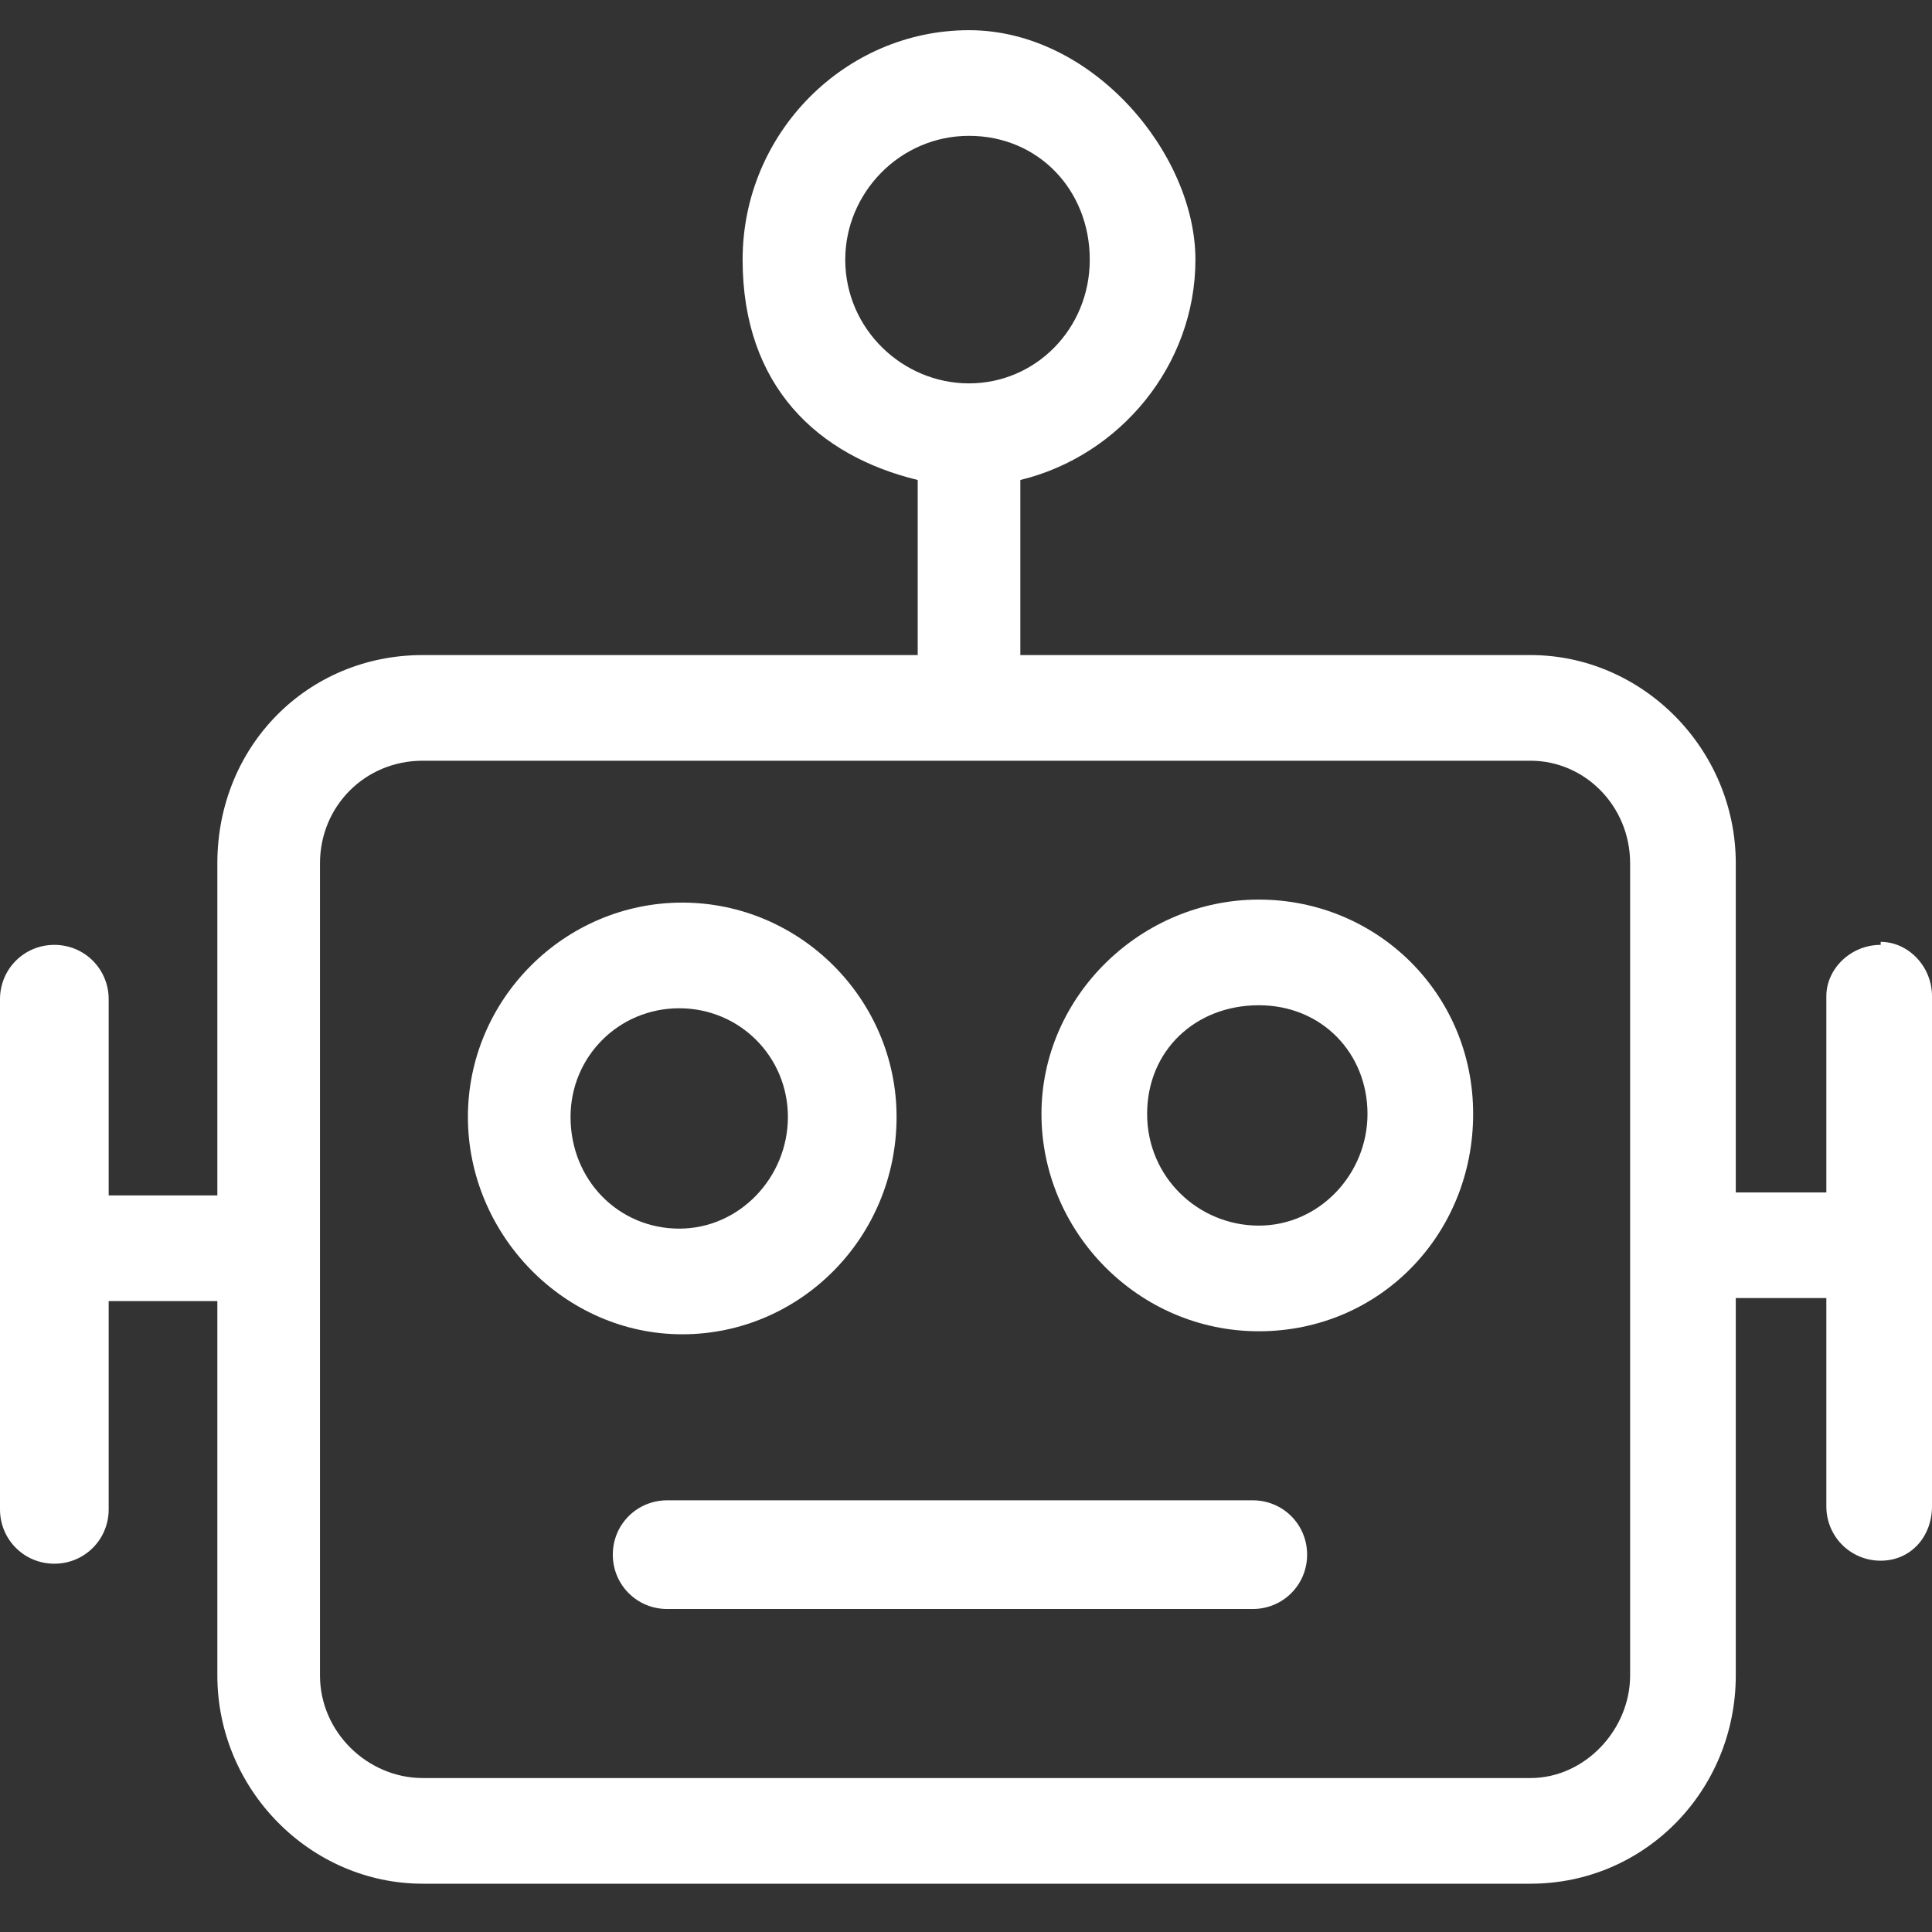
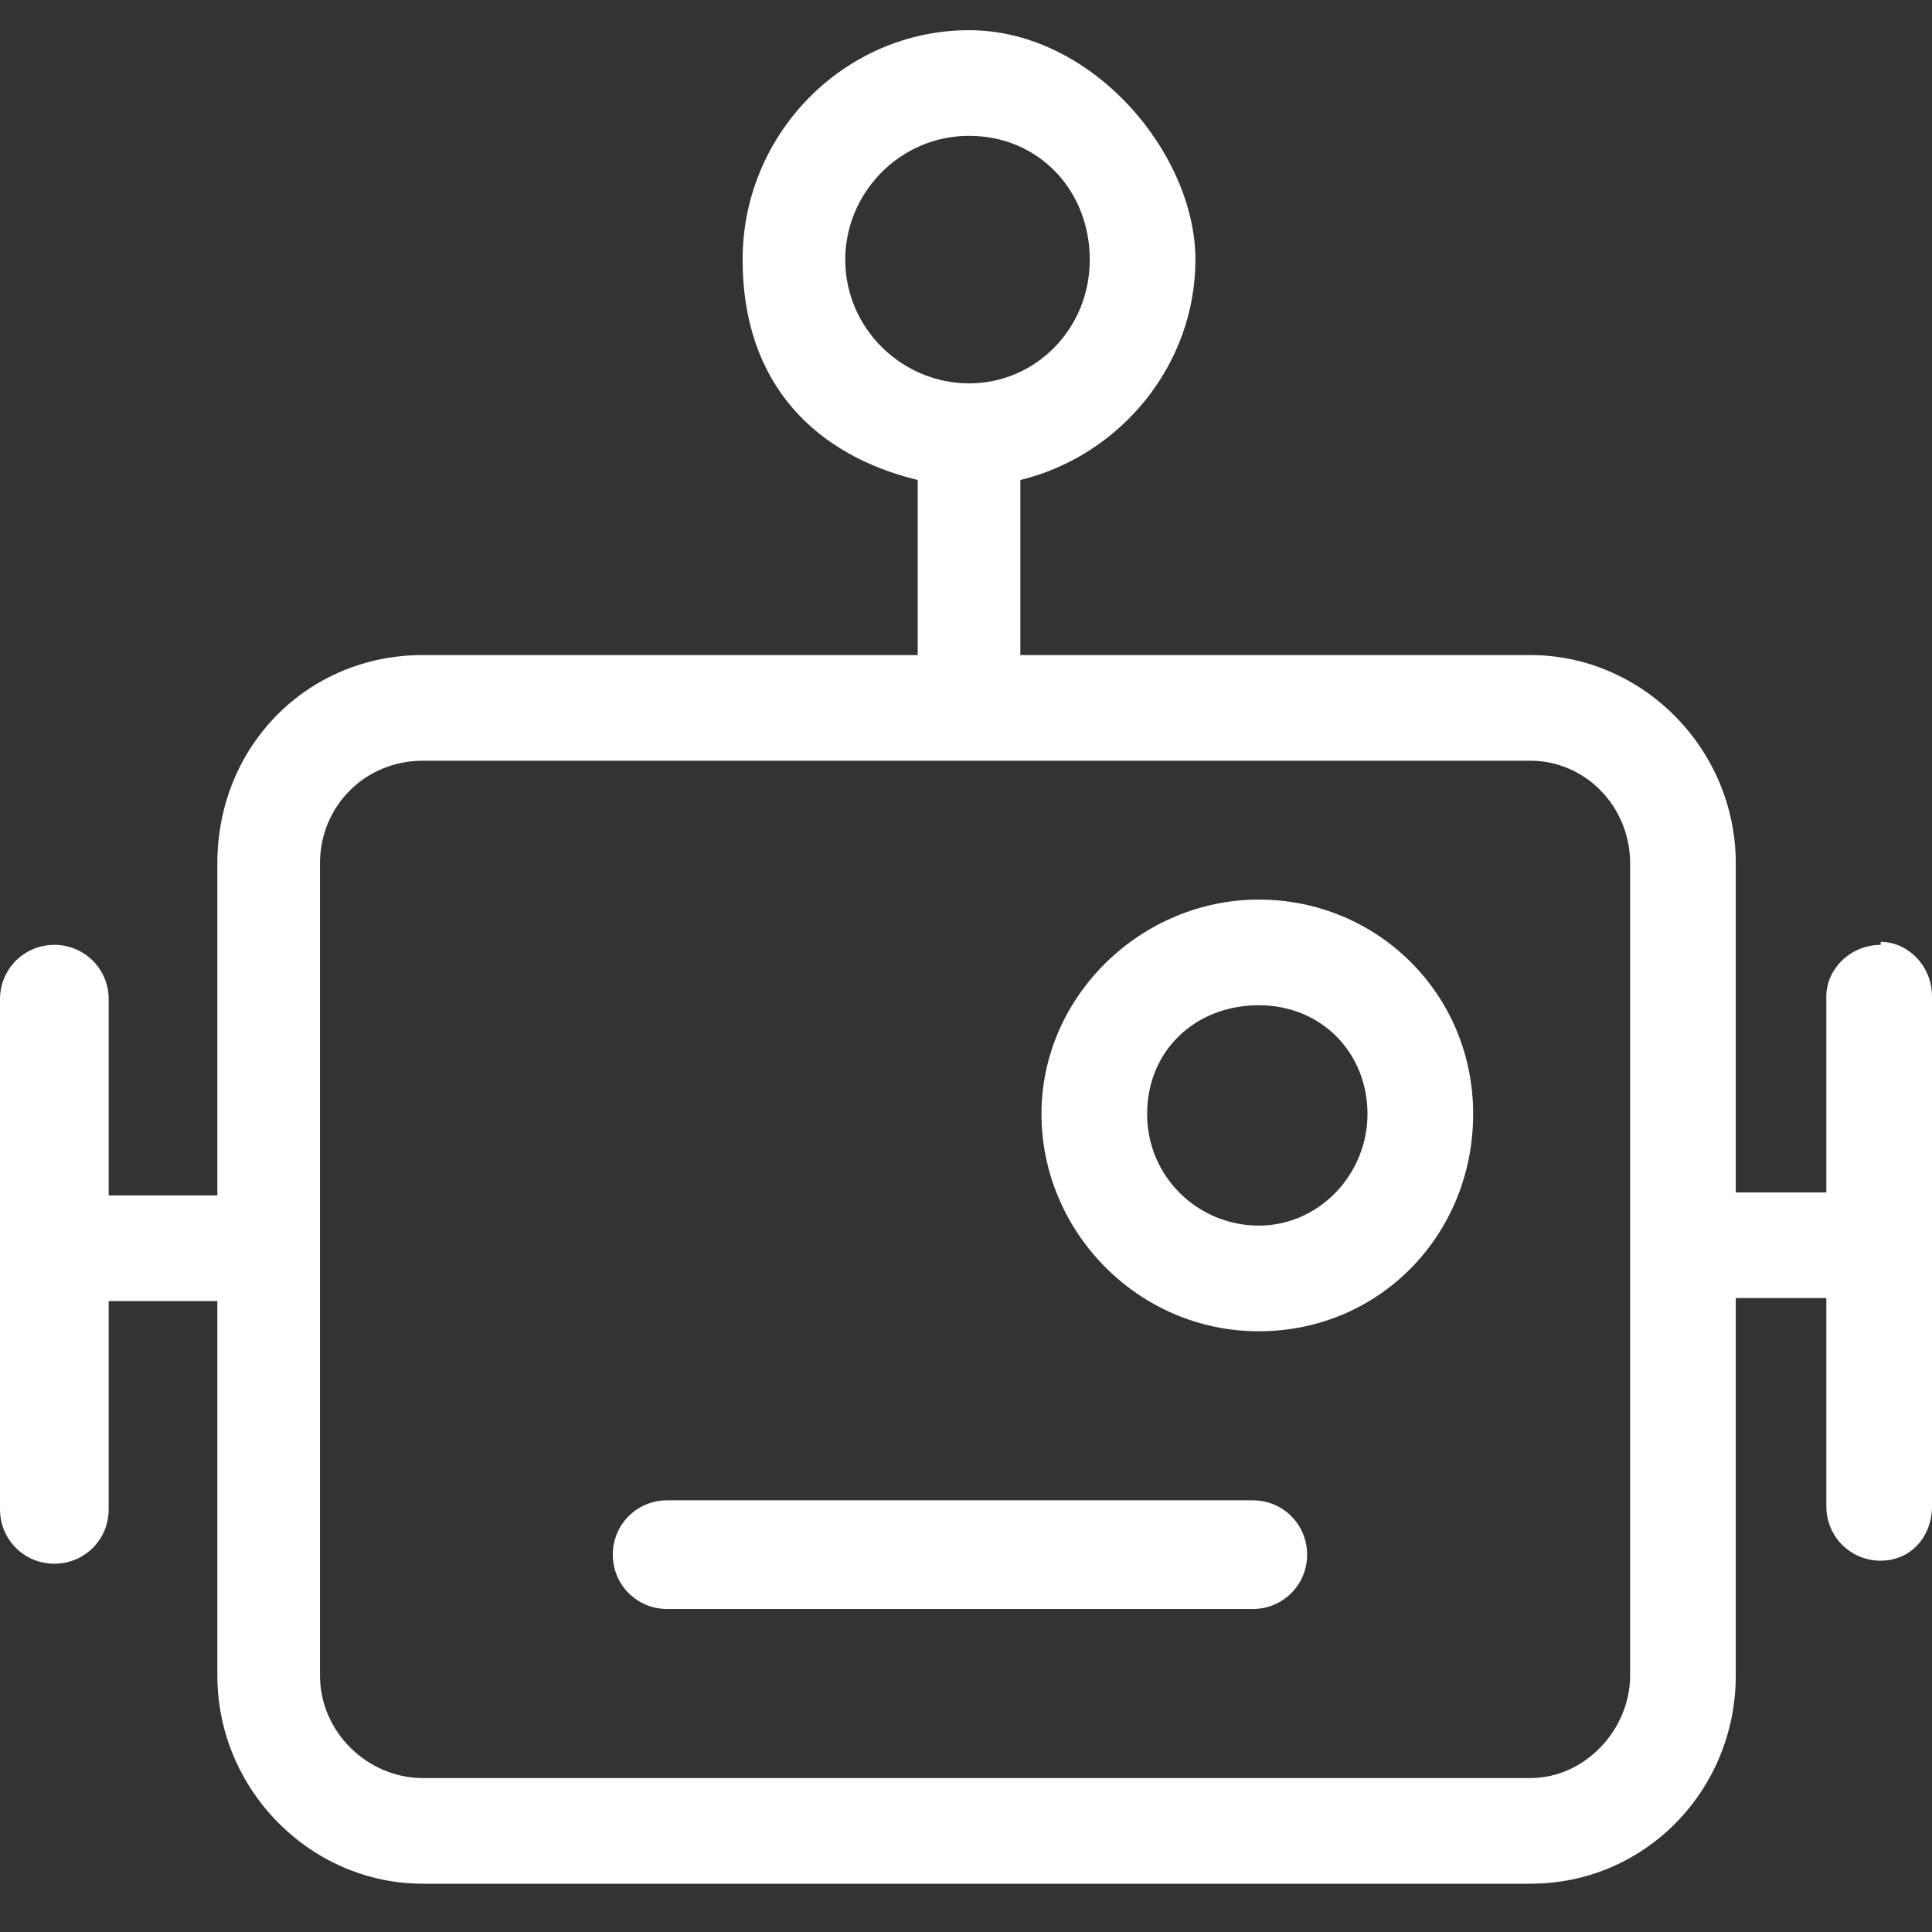
<svg xmlns="http://www.w3.org/2000/svg" id="Layer_1" version="1.1" viewBox="0 0 64 64">
  <rect x="0" y="0" width="64" height="64" fill="#333333" stroke="none" />
  <defs>
    <style>
      .st0 {
        fill: #fff;
      }
    </style>
  </defs>
-   <path class="st0" d="M29.7,37c0-3.9-3.2-7.1-7.1-7.1s-7.1,3.2-7.1,7.1,3.2,7.2,7.1,7.2,7.1-3.2,7.1-7.2ZM18.9,37c0-2,1.6-3.6,3.6-3.6s3.6,1.6,3.6,3.6-1.6,3.7-3.6,3.7-3.6-1.6-3.6-3.7Z" />
  <path class="st0" d="M41.7,29.8c-3.9,0-7.2,3.2-7.2,7.1s3.2,7.2,7.2,7.2,7.1-3.2,7.1-7.2-3.2-7.1-7.1-7.1ZM41.7,40.6c-2,0-3.7-1.6-3.7-3.7s1.6-3.6,3.7-3.6,3.6,1.6,3.6,3.6-1.6,3.7-3.6,3.7Z" />
  <path class="st0" d="M41.5,49.7h-19.4c-1,0-1.8.8-1.8,1.8s.8,1.8,1.8,1.8h19.4c1,0,1.8-.8,1.8-1.8s-.8-1.8-1.8-1.8Z" />
  <path class="st0" d="M62.3,31.3c-1,0-1.8.8-1.8,1.7v6.5h-3v-10.9c0-3.8-3.1-6.9-6.8-6.9h-16.9v-5.8c3.3-.8,5.8-3.8,5.8-7.3s-3.4-7.6-7.5-7.6-7.5,3.4-7.5,7.6,2.5,6.5,5.8,7.3v5.8H14c-3.8,0-6.8,3-6.8,6.9v11h-3.6v-6.5c0-1-.8-1.8-1.8-1.8S0,32.1,0,33.1v16.9c0,1,.8,1.8,1.8,1.8s1.8-.8,1.8-1.8v-6.9h3.6v12.4c0,3.8,3.1,6.9,6.8,6.9h36.7c3.8,0,6.8-3.1,6.8-6.9v-12.5h3v6.9c0,1,.8,1.8,1.8,1.8s1.7-.8,1.7-1.8v-16.9c0-1-.8-1.8-1.7-1.8ZM28,8.6c0-2.2,1.8-4.1,4.1-4.1s4,1.8,4,4.1-1.8,4.1-4,4.1-4.1-1.8-4.1-4.1ZM54,55.5c0,1.8-1.5,3.4-3.3,3.4H14c-1.8,0-3.4-1.5-3.4-3.4v-26.9c0-1.9,1.5-3.4,3.4-3.4h36.7c1.8,0,3.3,1.5,3.3,3.4v26.9Z" />
</svg>